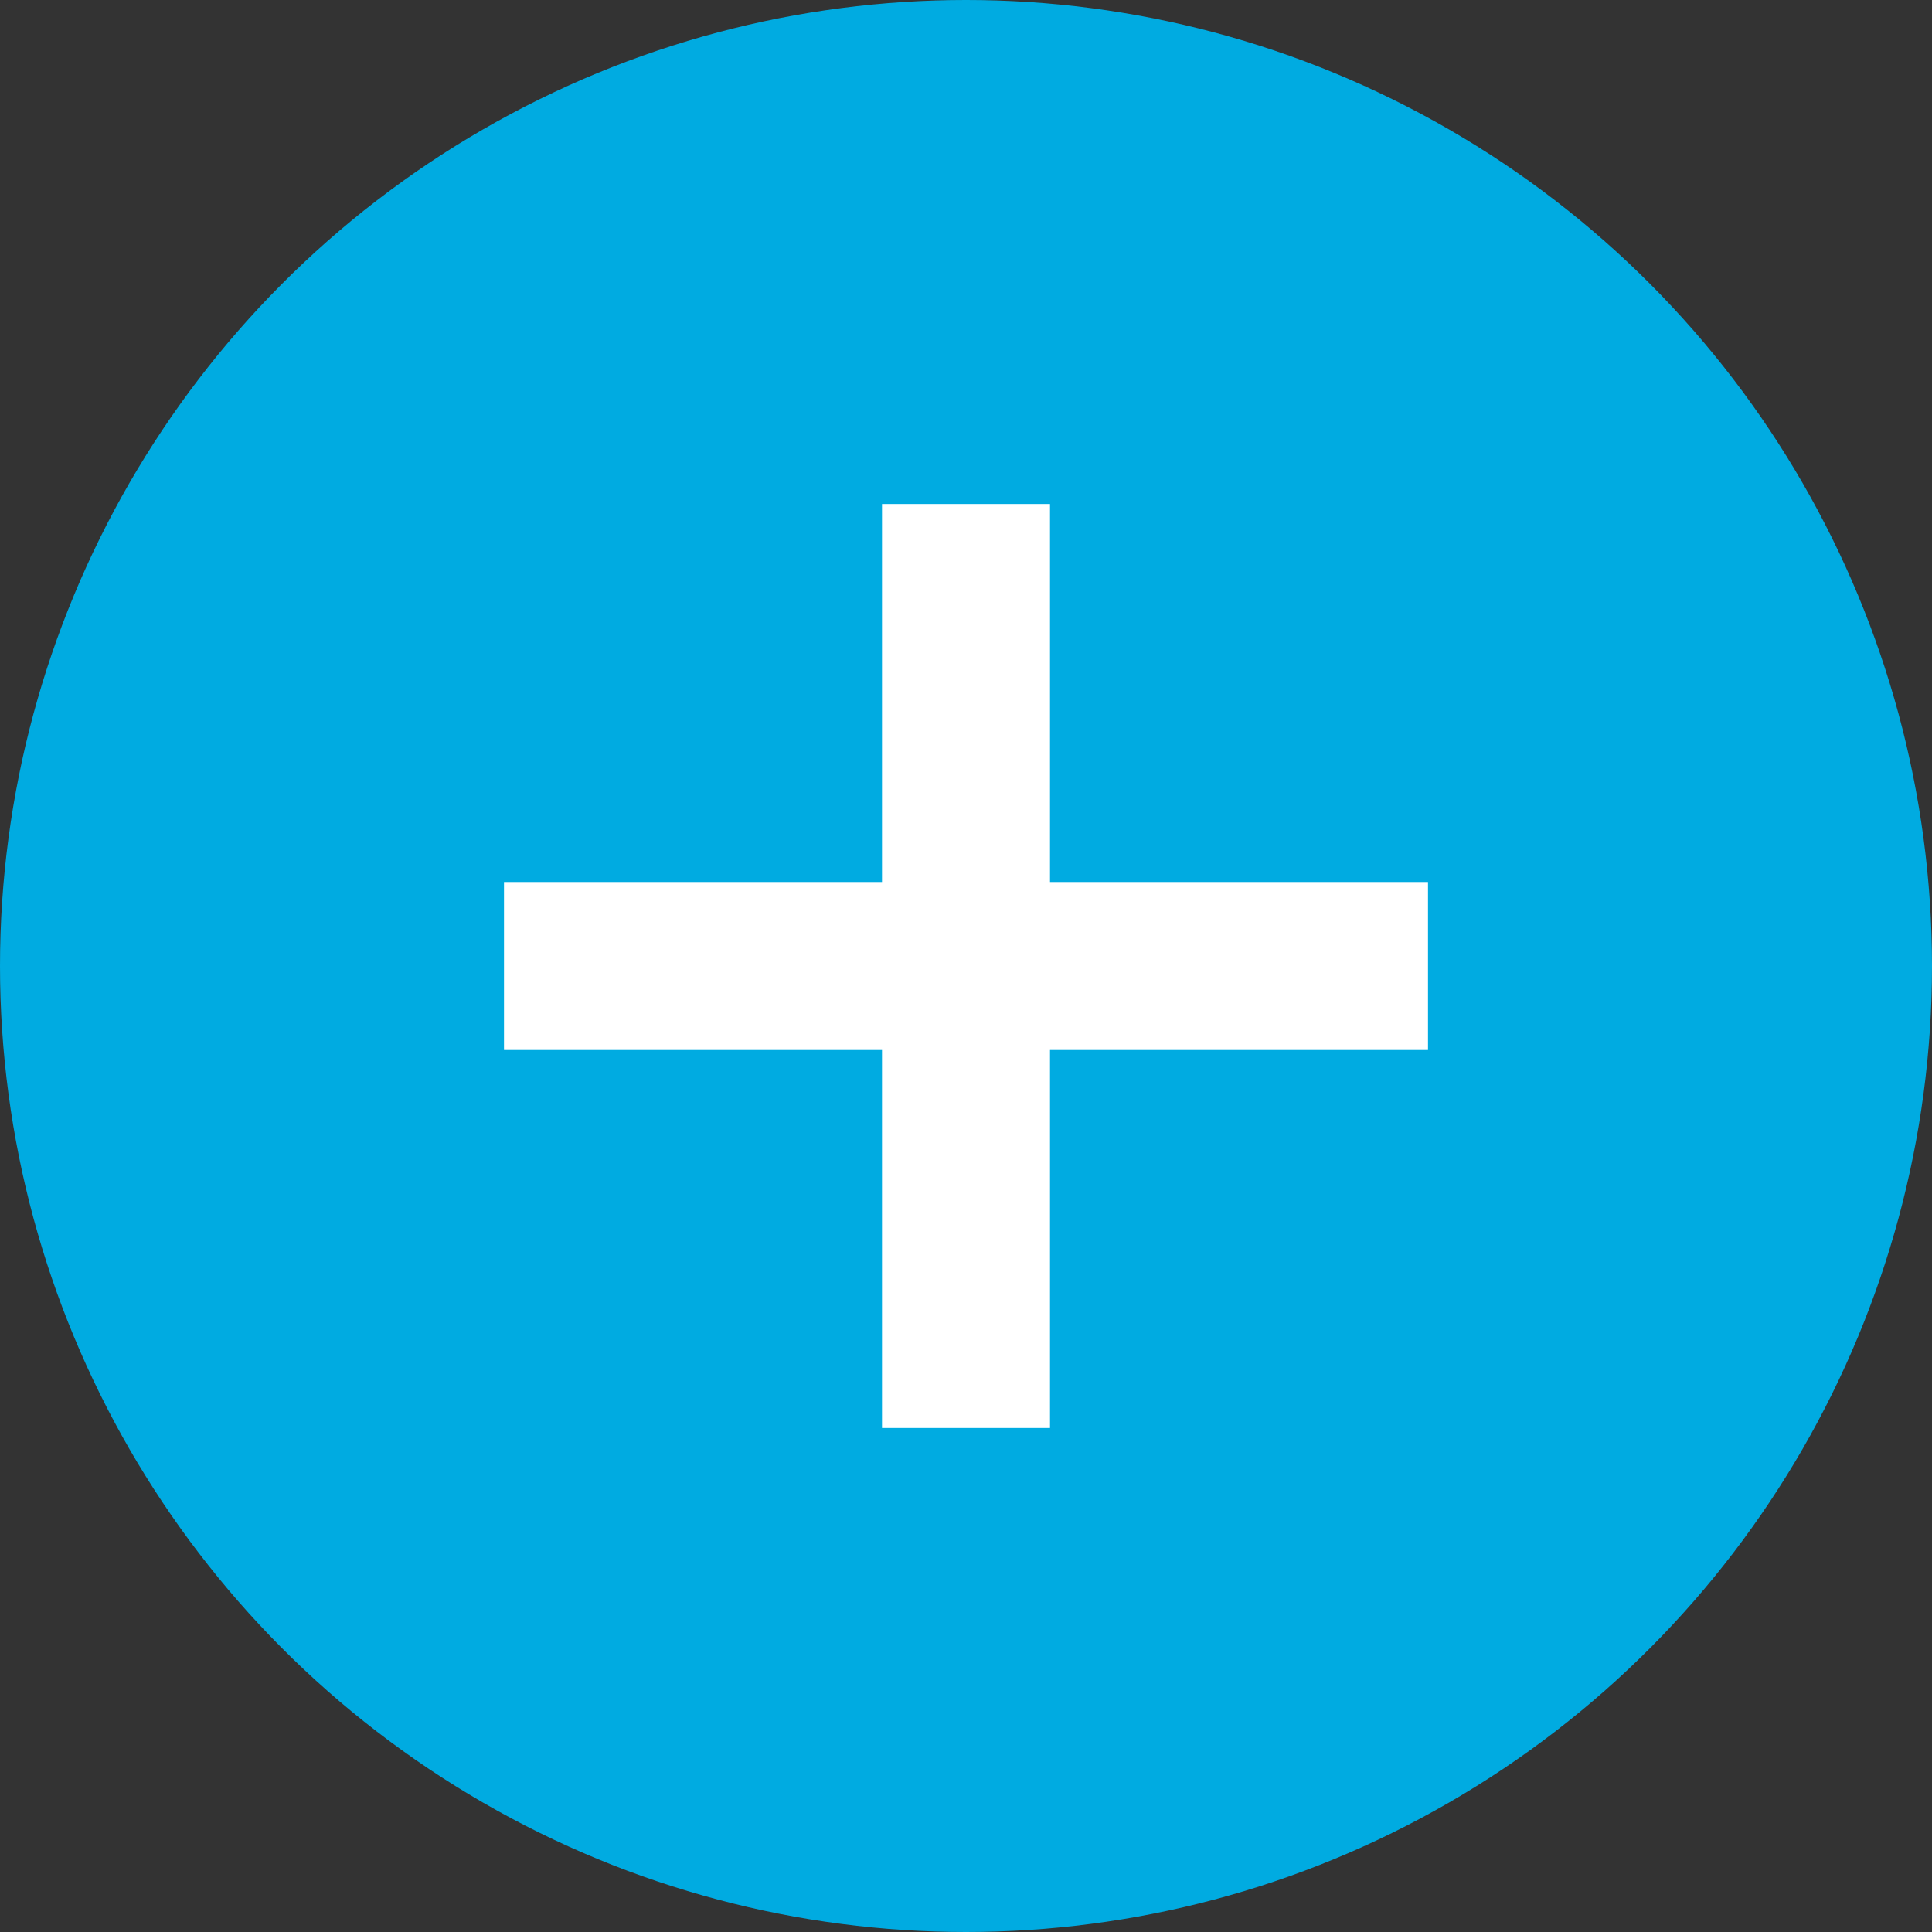
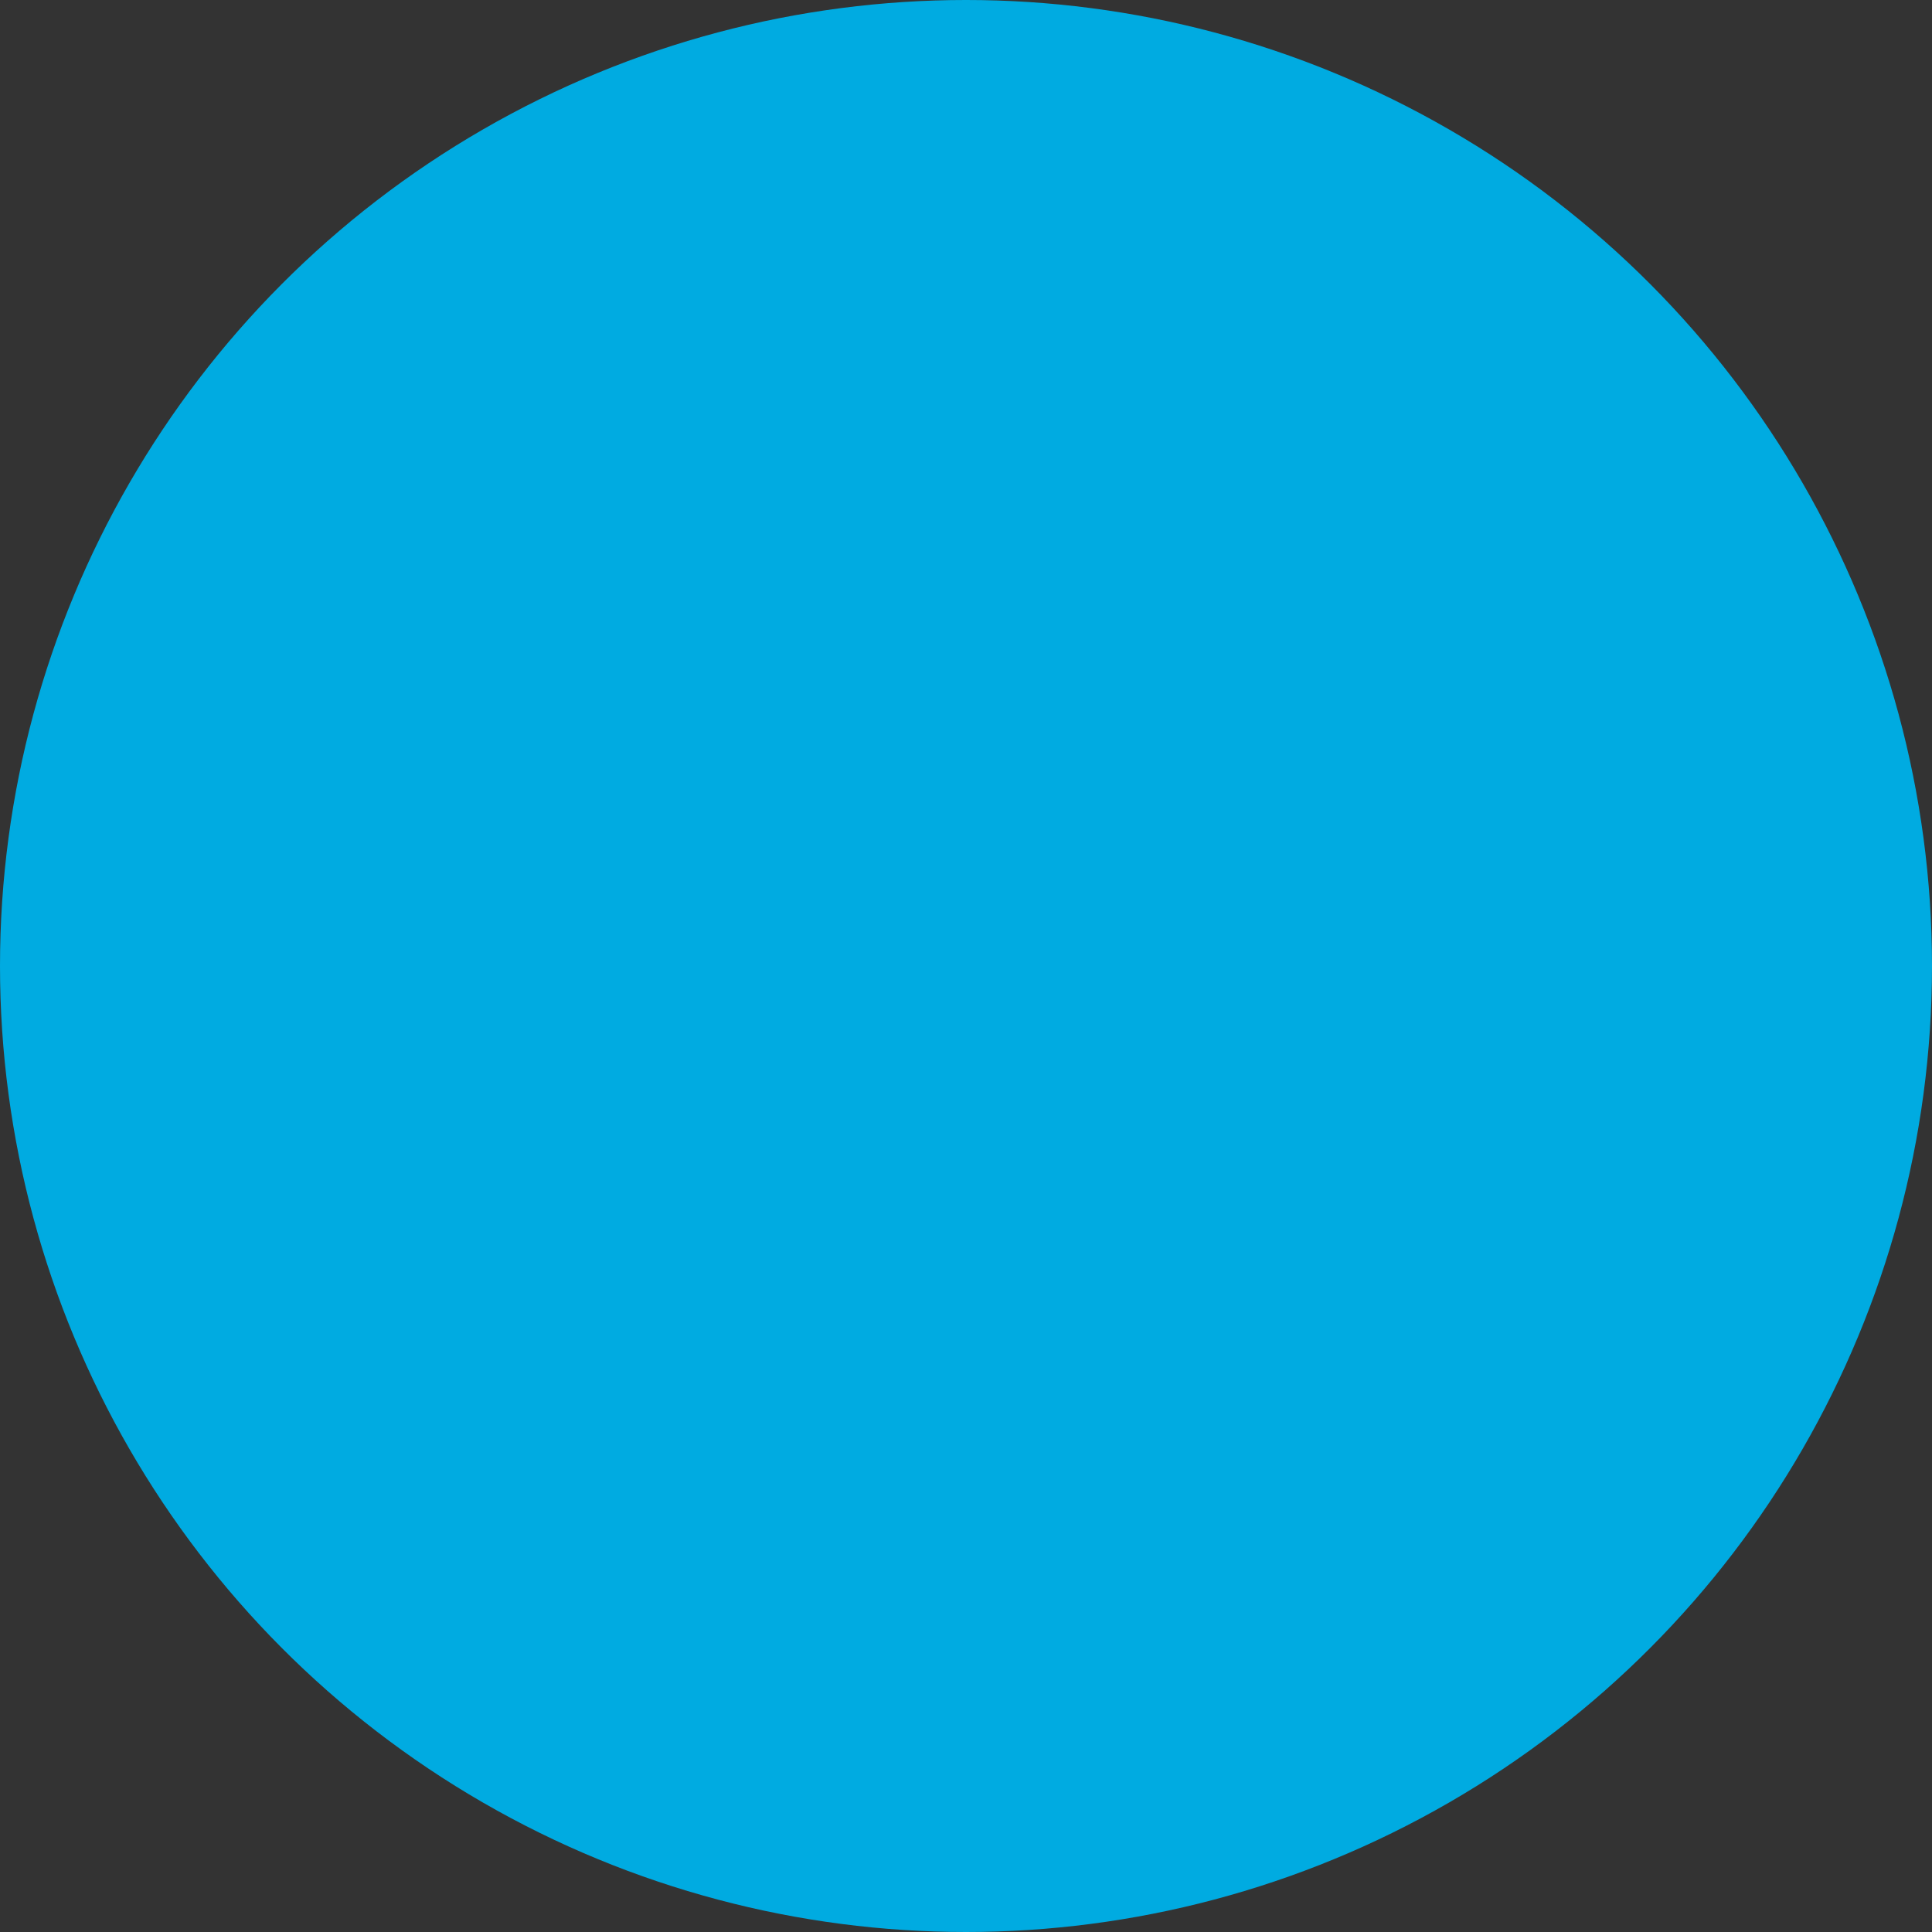
<svg xmlns="http://www.w3.org/2000/svg" width="23" height="23" viewBox="0 0 23 23" fill="none">
  <rect x="0" y="0" width="23" height="23" fill="#333333" stroke="none" />
  <circle cx="11.5" cy="11.5" r="11.5" fill="#00ABE1" />
-   <path d="M6 11.5H17M11.5 6L11.5 17" stroke="white" stroke-width="2" />
</svg>